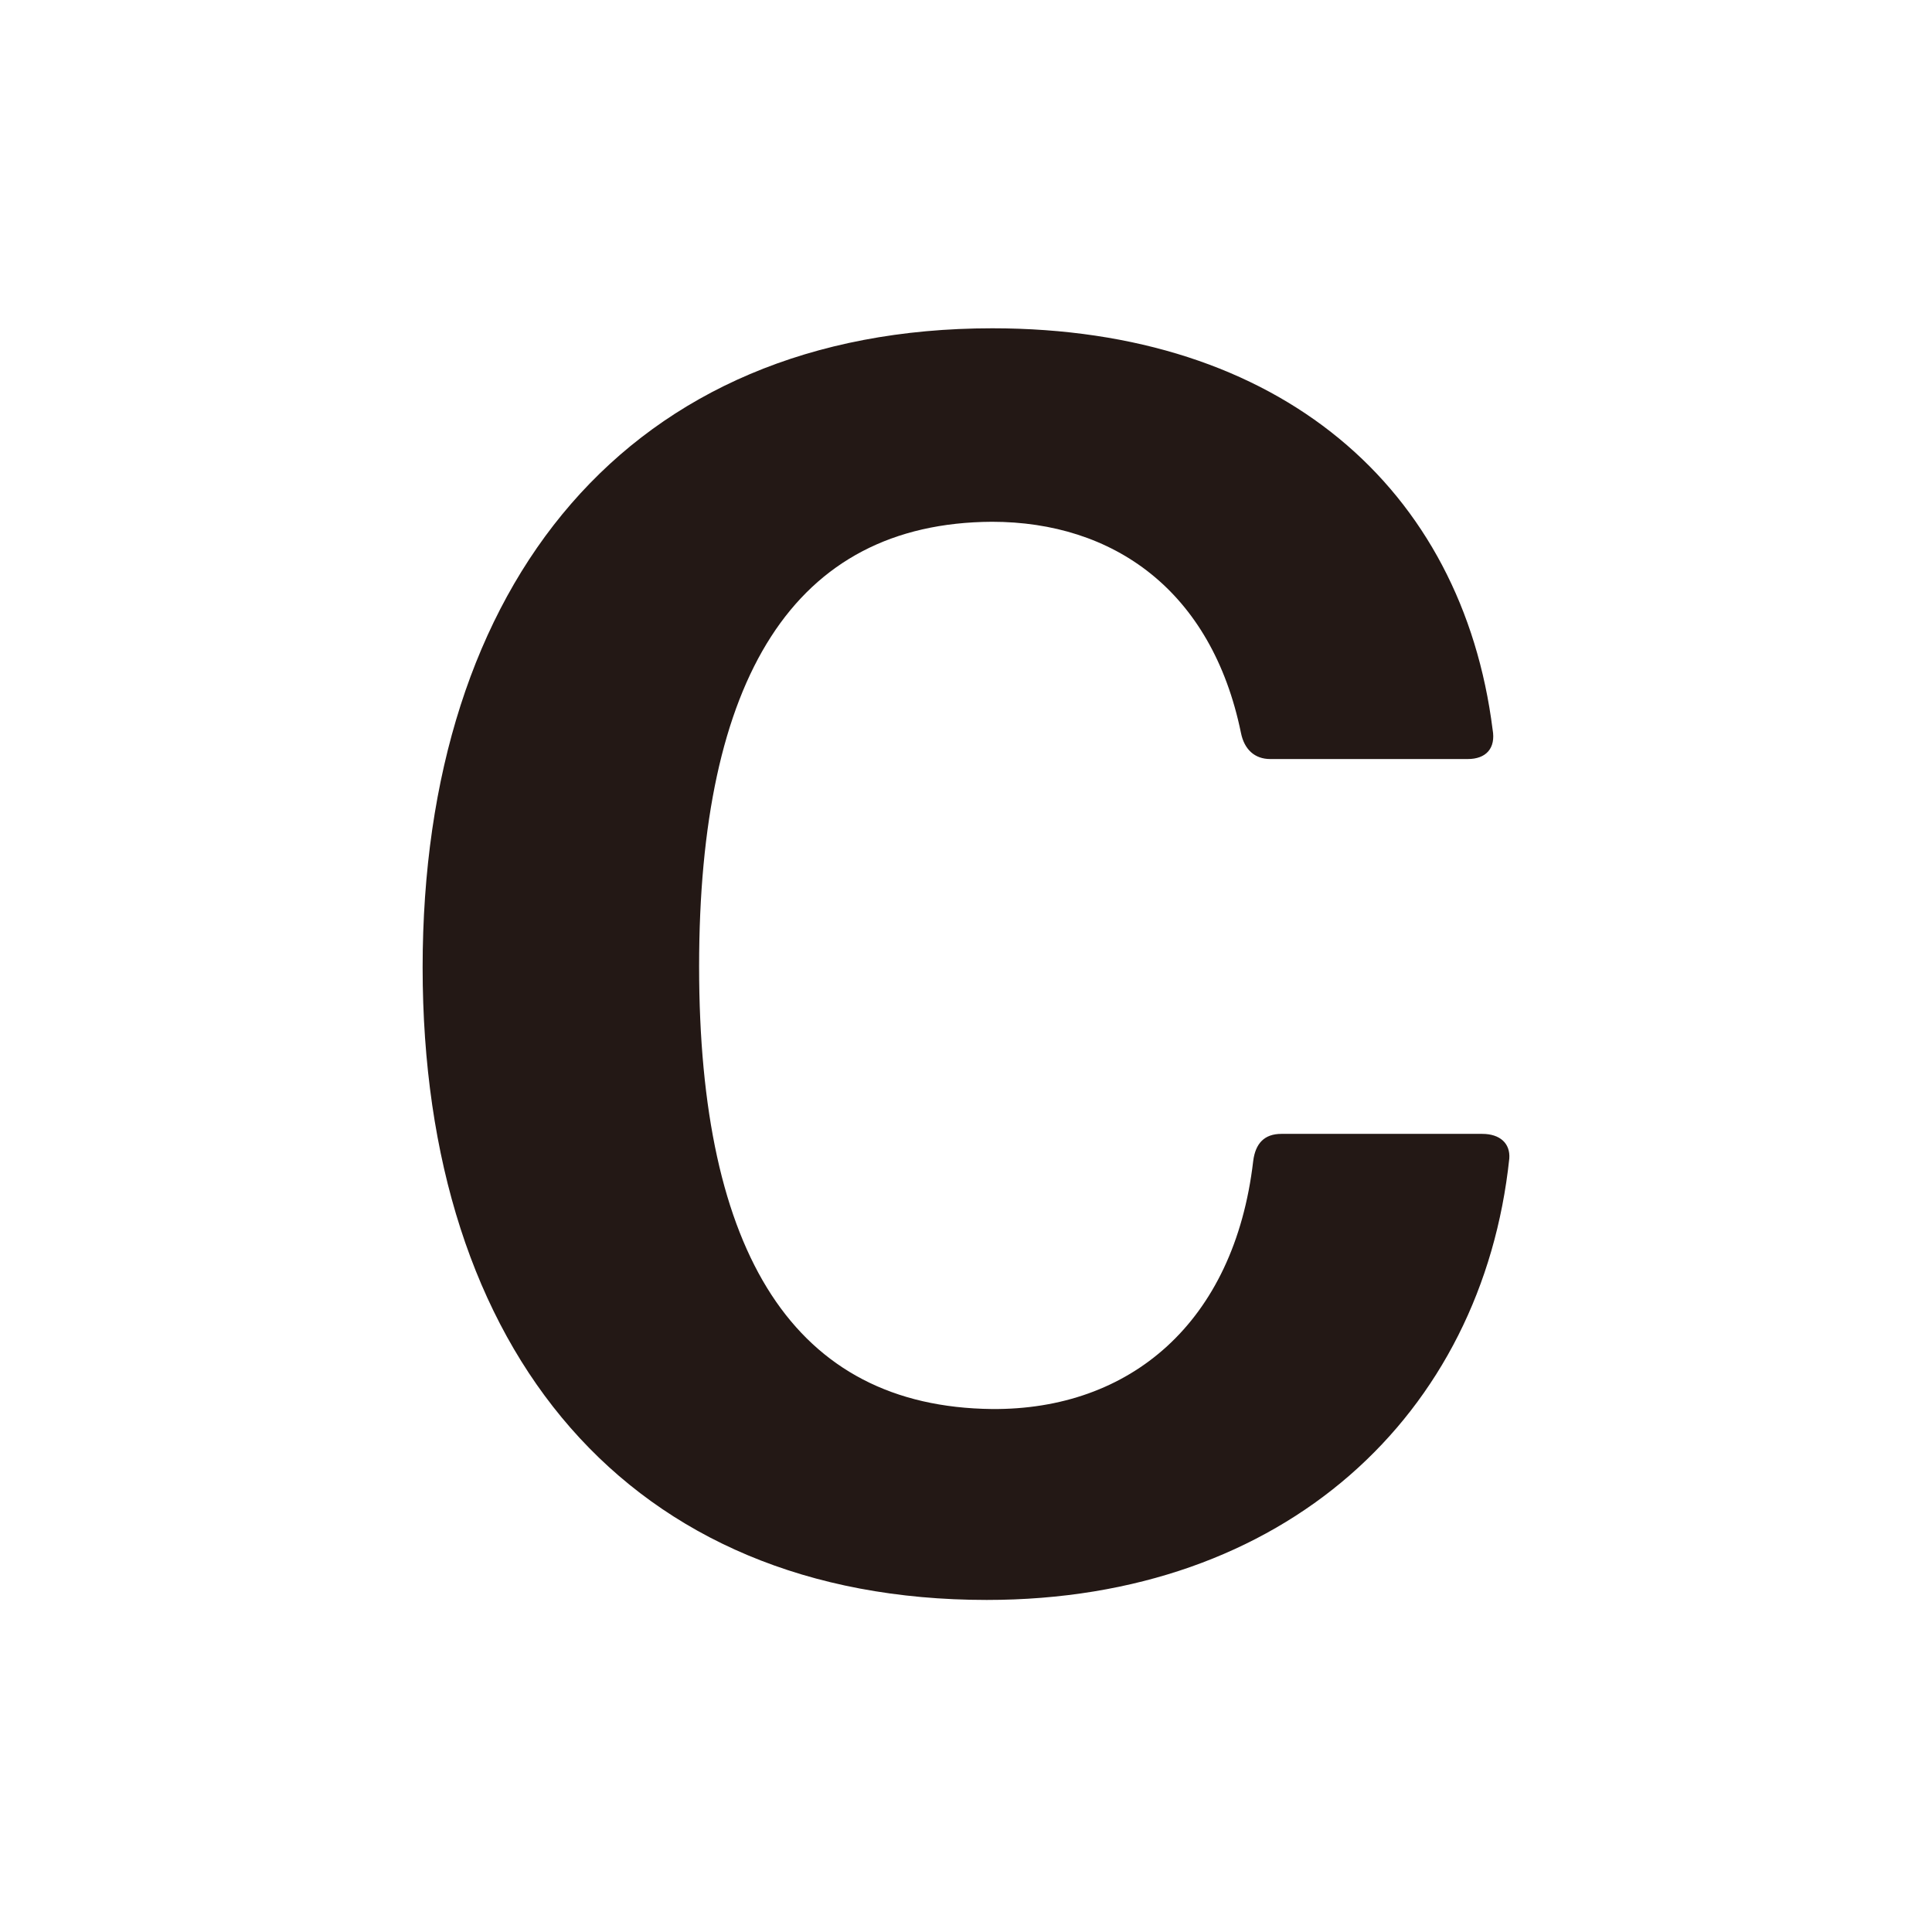
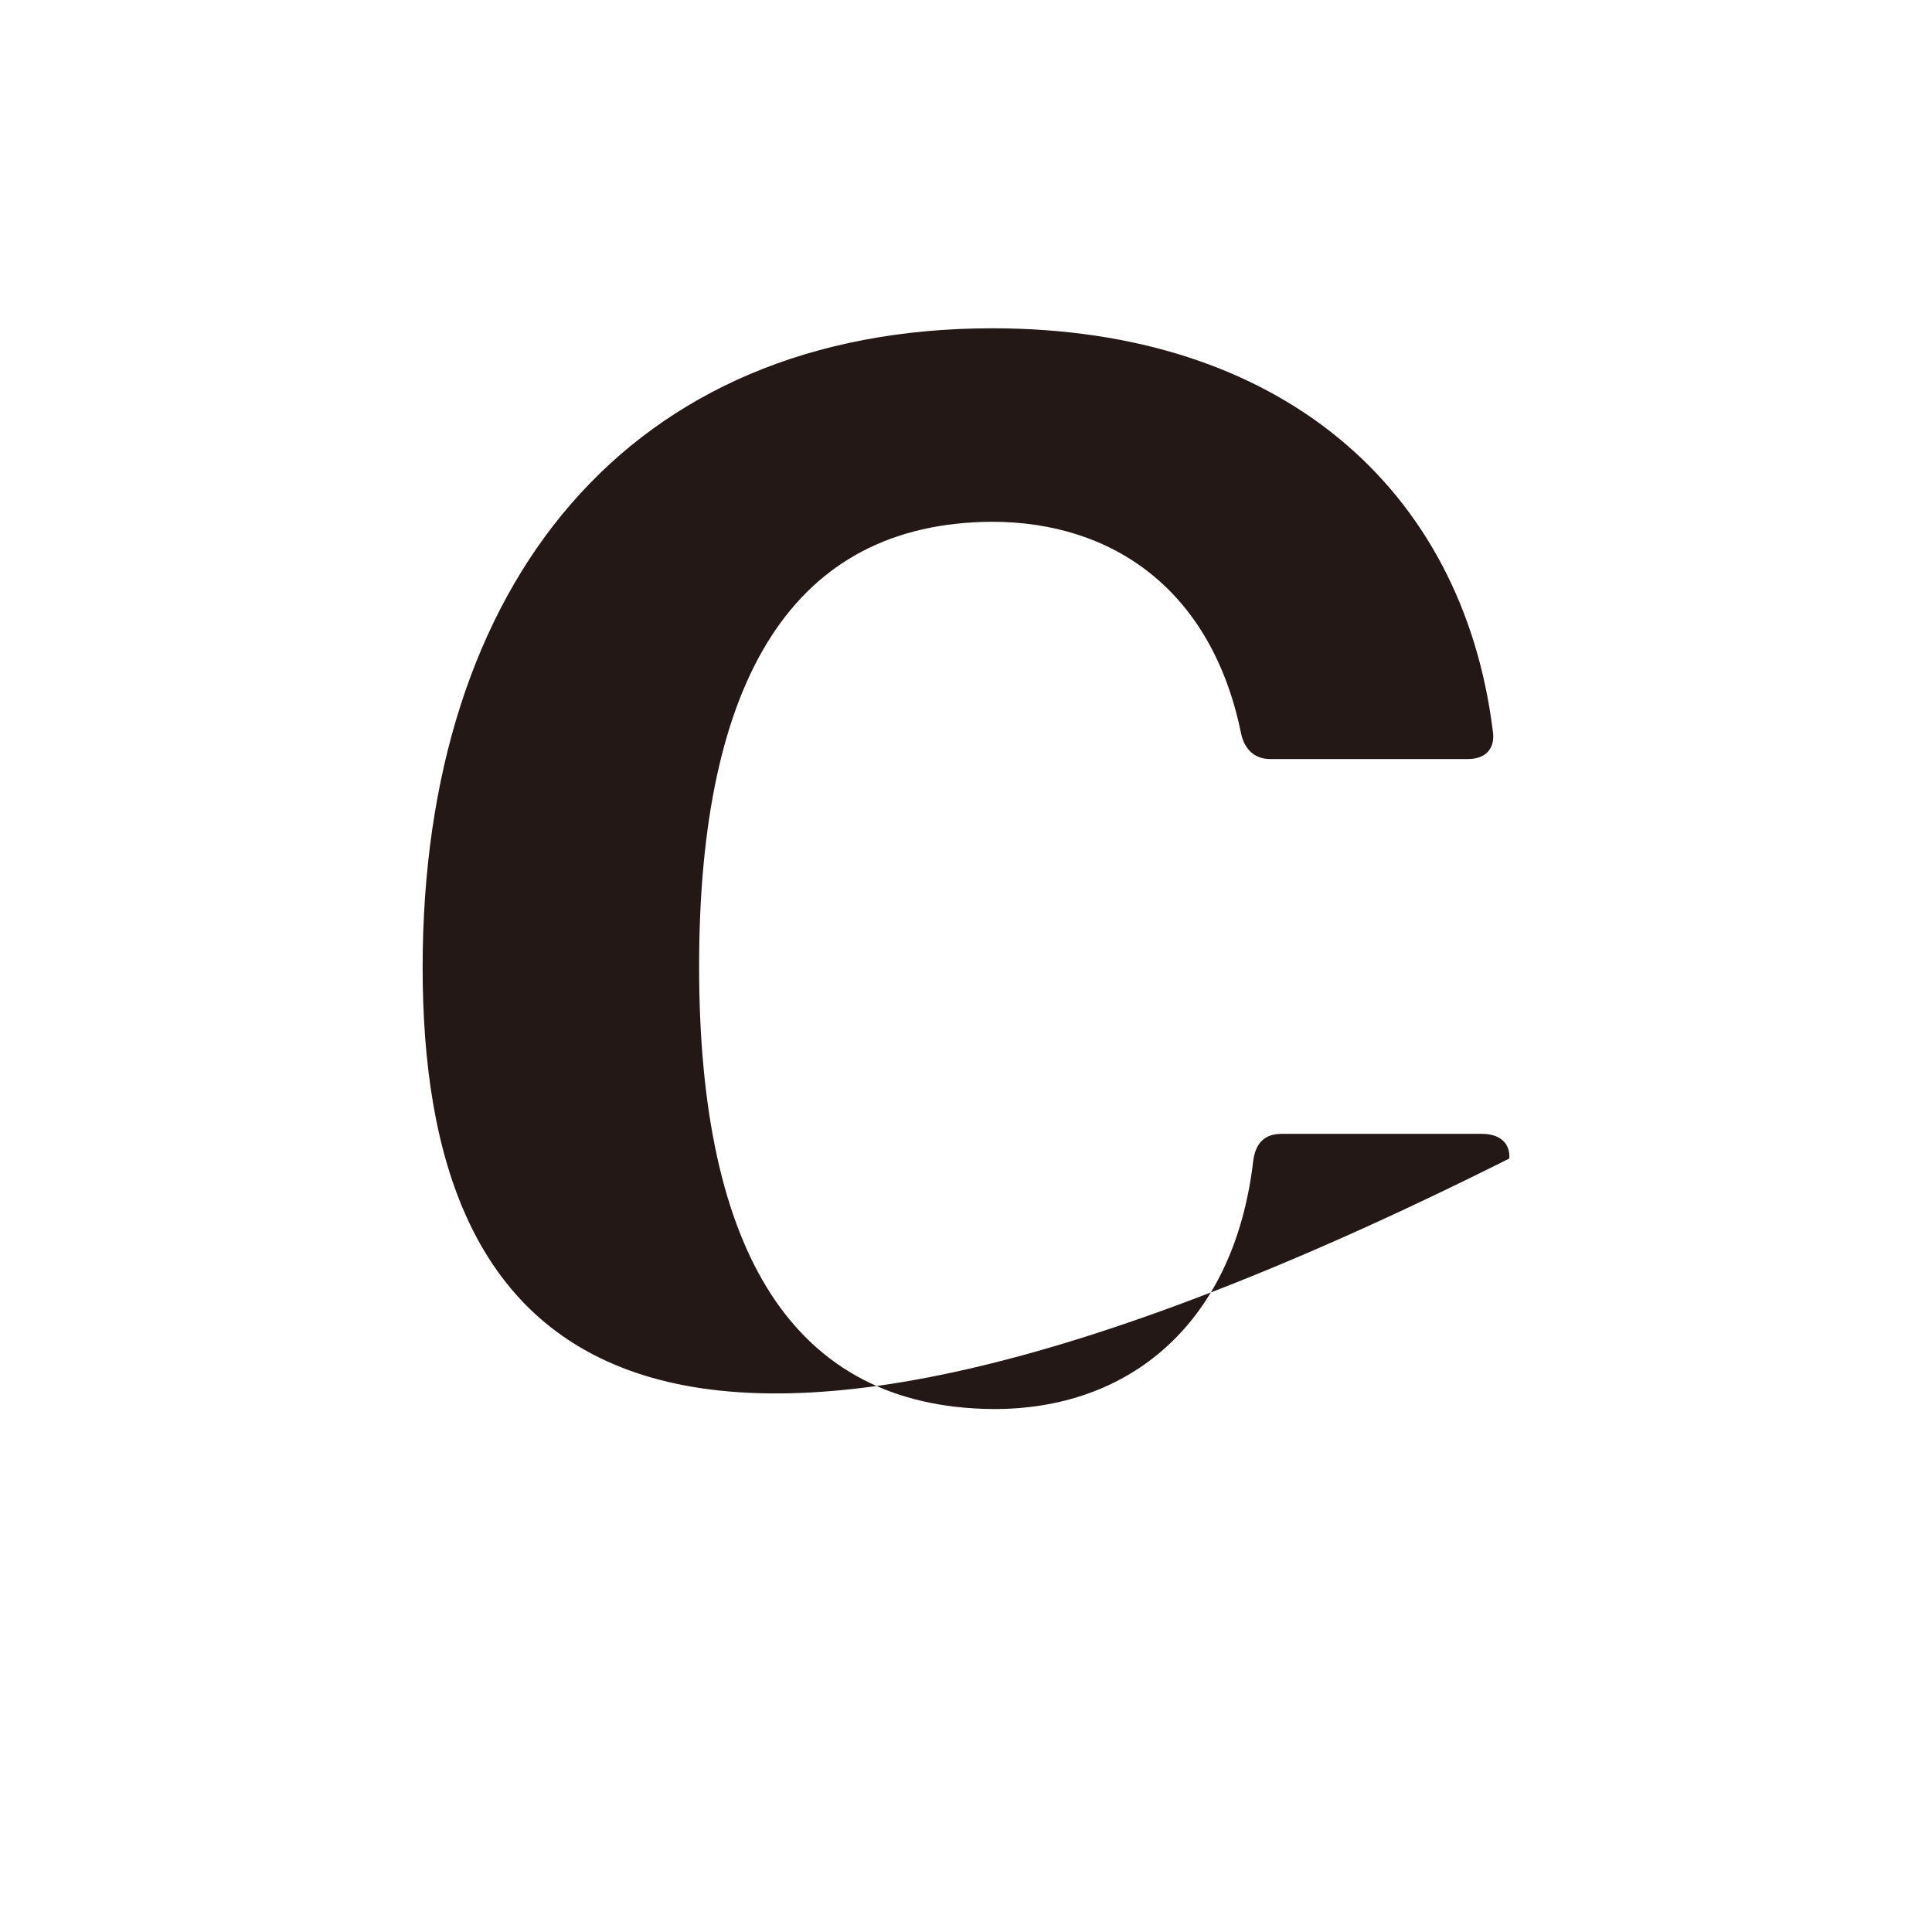
<svg xmlns="http://www.w3.org/2000/svg" width="512" height="512" viewBox="0 0 512 512" fill="none">
-   <rect width="512" height="512" fill="white" />
-   <path d="M112 256.426C112 154.458 166.708 87 262.963 87C339.377 87 387.505 129.503 395.559 193.354C396.443 198.326 393.791 201.153 388.978 201.153H336.627C332.502 201.153 329.752 198.618 328.868 194.232C321.109 156.408 294.982 138.276 262.865 138.276C210.219 138.569 185.271 179.902 185.271 256.134C185.271 332.366 210.514 372.821 262.865 373.406C299.402 373.699 327.1 350.595 332.109 307.702C332.698 303.023 335.056 300.489 339.574 300.489H392.809C397.523 300.489 400.273 303.023 399.979 307.02C392.809 374.868 340.556 424 261.49 424C166.708 424 112 358.296 112 256.329L112 256.426Z" fill="#231815" />
+   <path d="M112 256.426C112 154.458 166.708 87 262.963 87C339.377 87 387.505 129.503 395.559 193.354C396.443 198.326 393.791 201.153 388.978 201.153H336.627C332.502 201.153 329.752 198.618 328.868 194.232C321.109 156.408 294.982 138.276 262.865 138.276C210.219 138.569 185.271 179.902 185.271 256.134C185.271 332.366 210.514 372.821 262.865 373.406C299.402 373.699 327.1 350.595 332.109 307.702C332.698 303.023 335.056 300.489 339.574 300.489H392.809C397.523 300.489 400.273 303.023 399.979 307.02C166.708 424 112 358.296 112 256.329L112 256.426Z" fill="#231815" />
</svg>